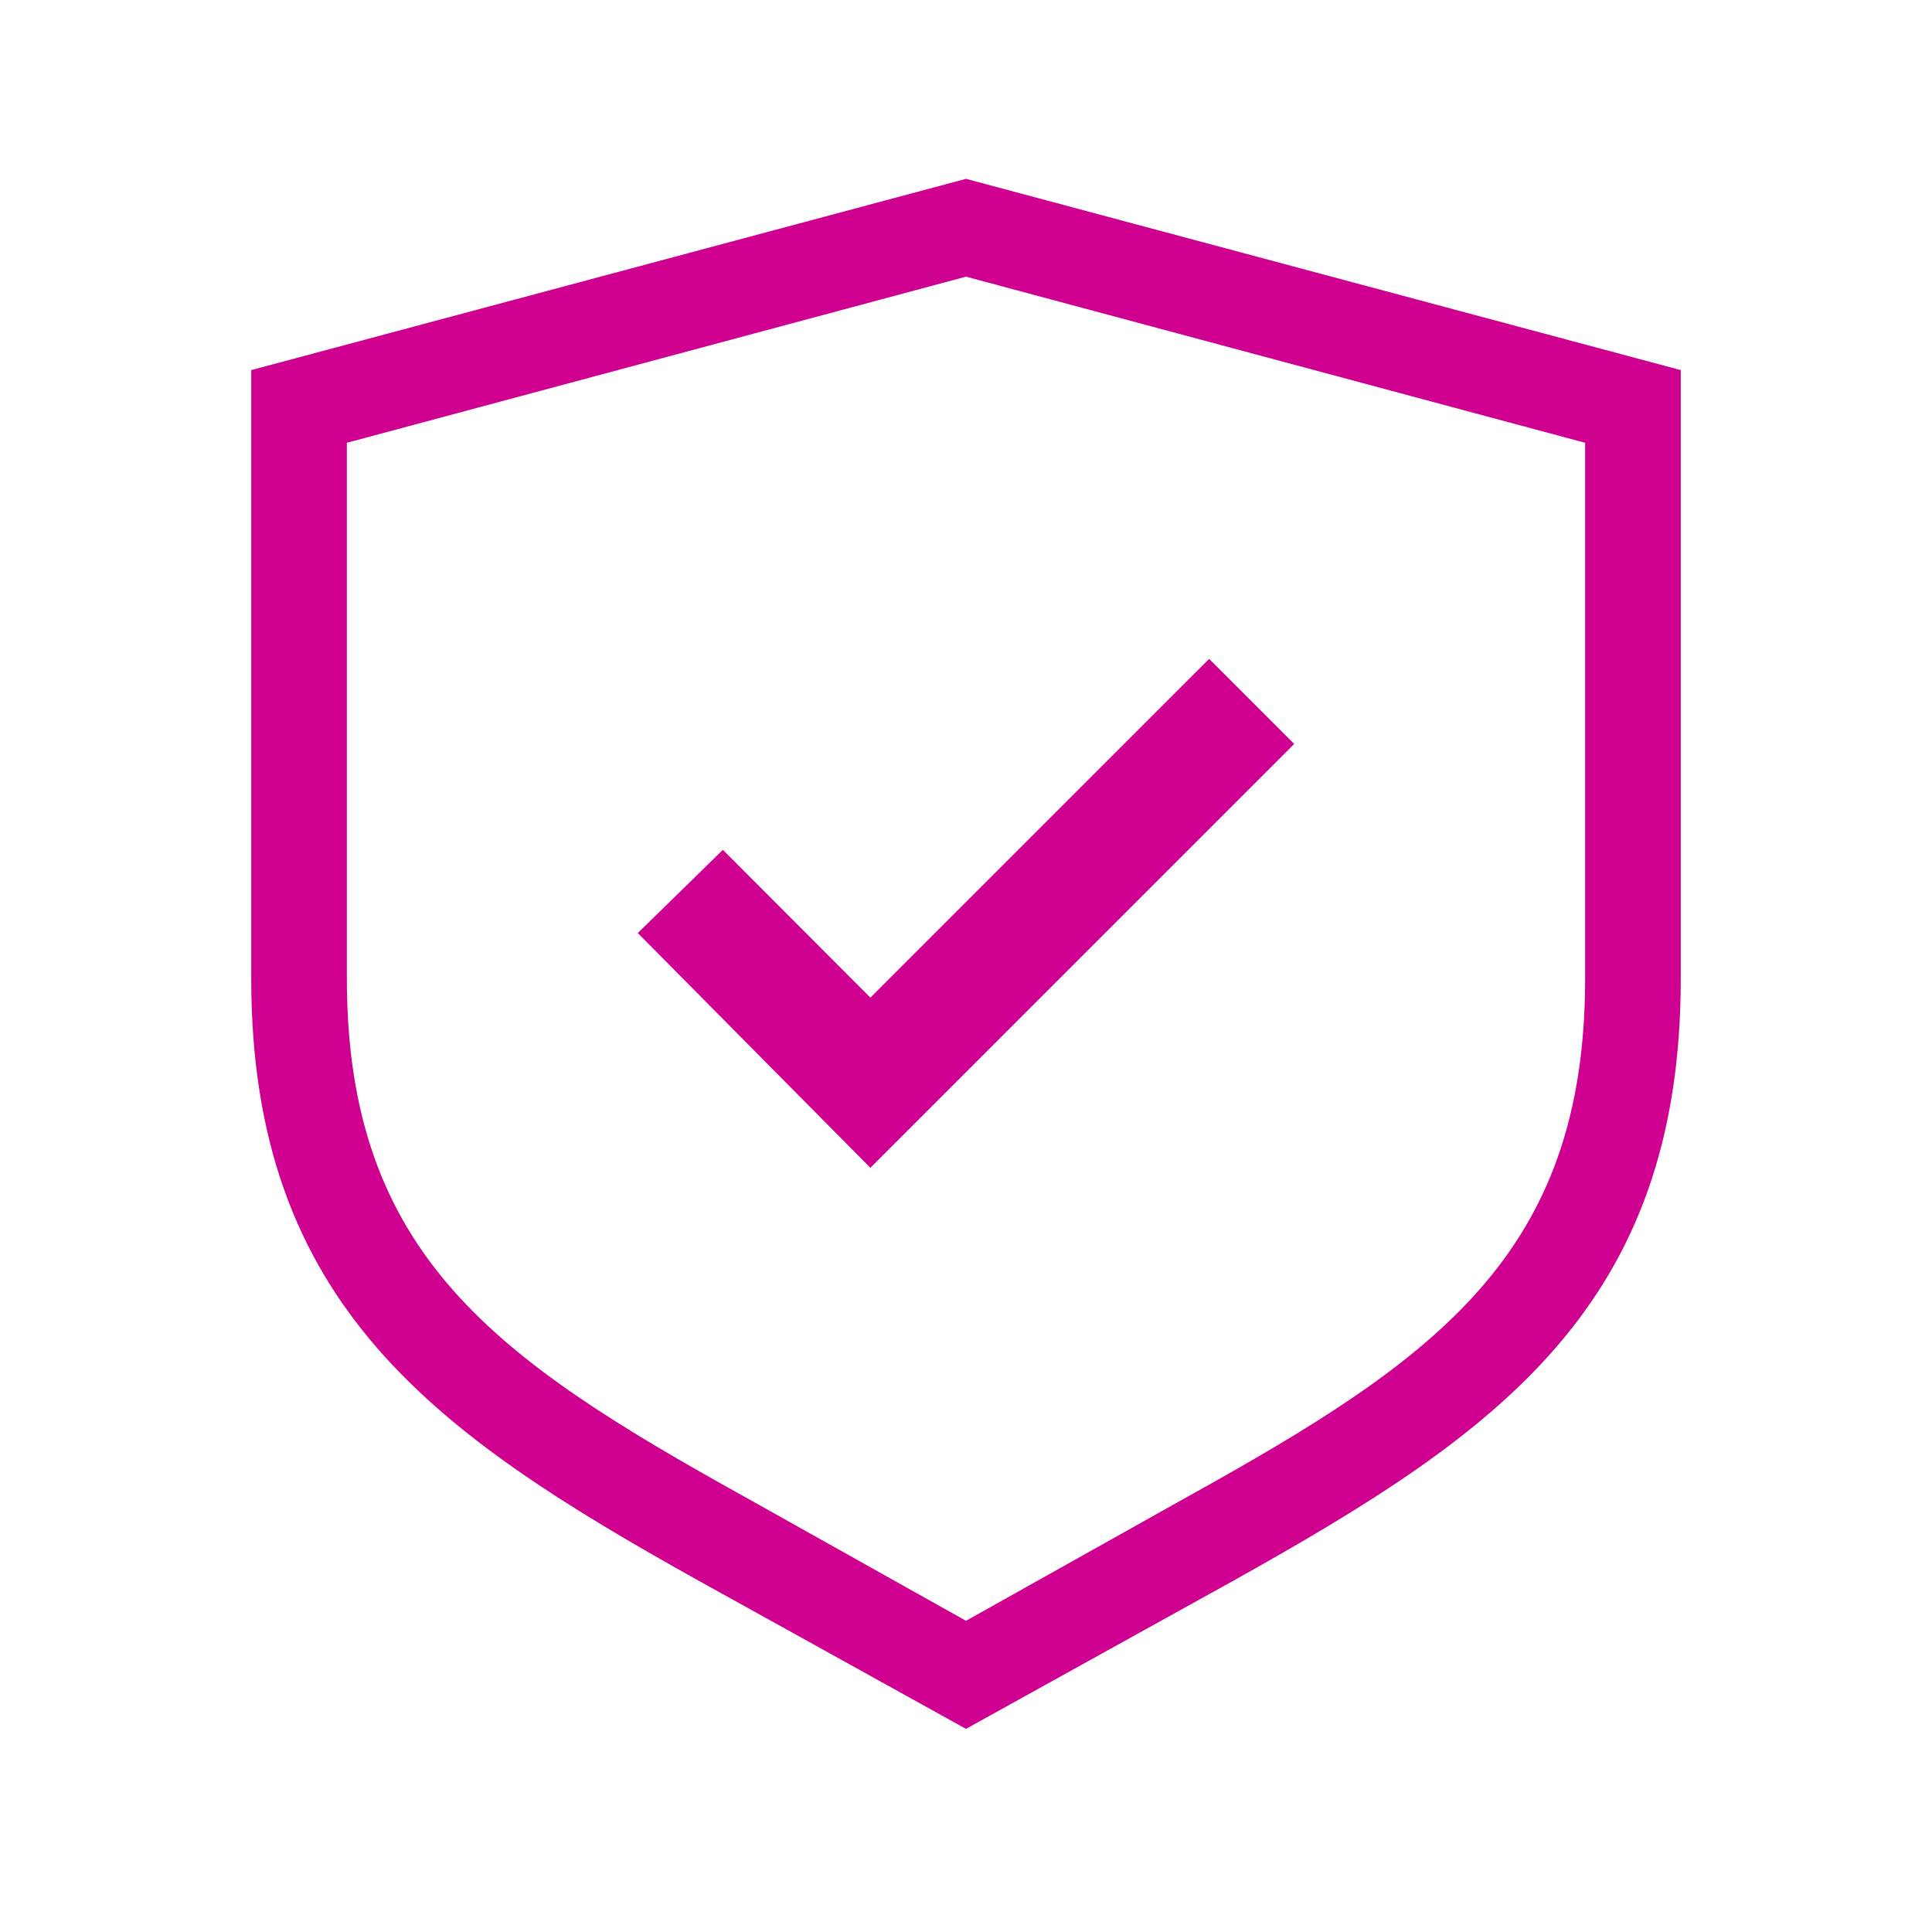
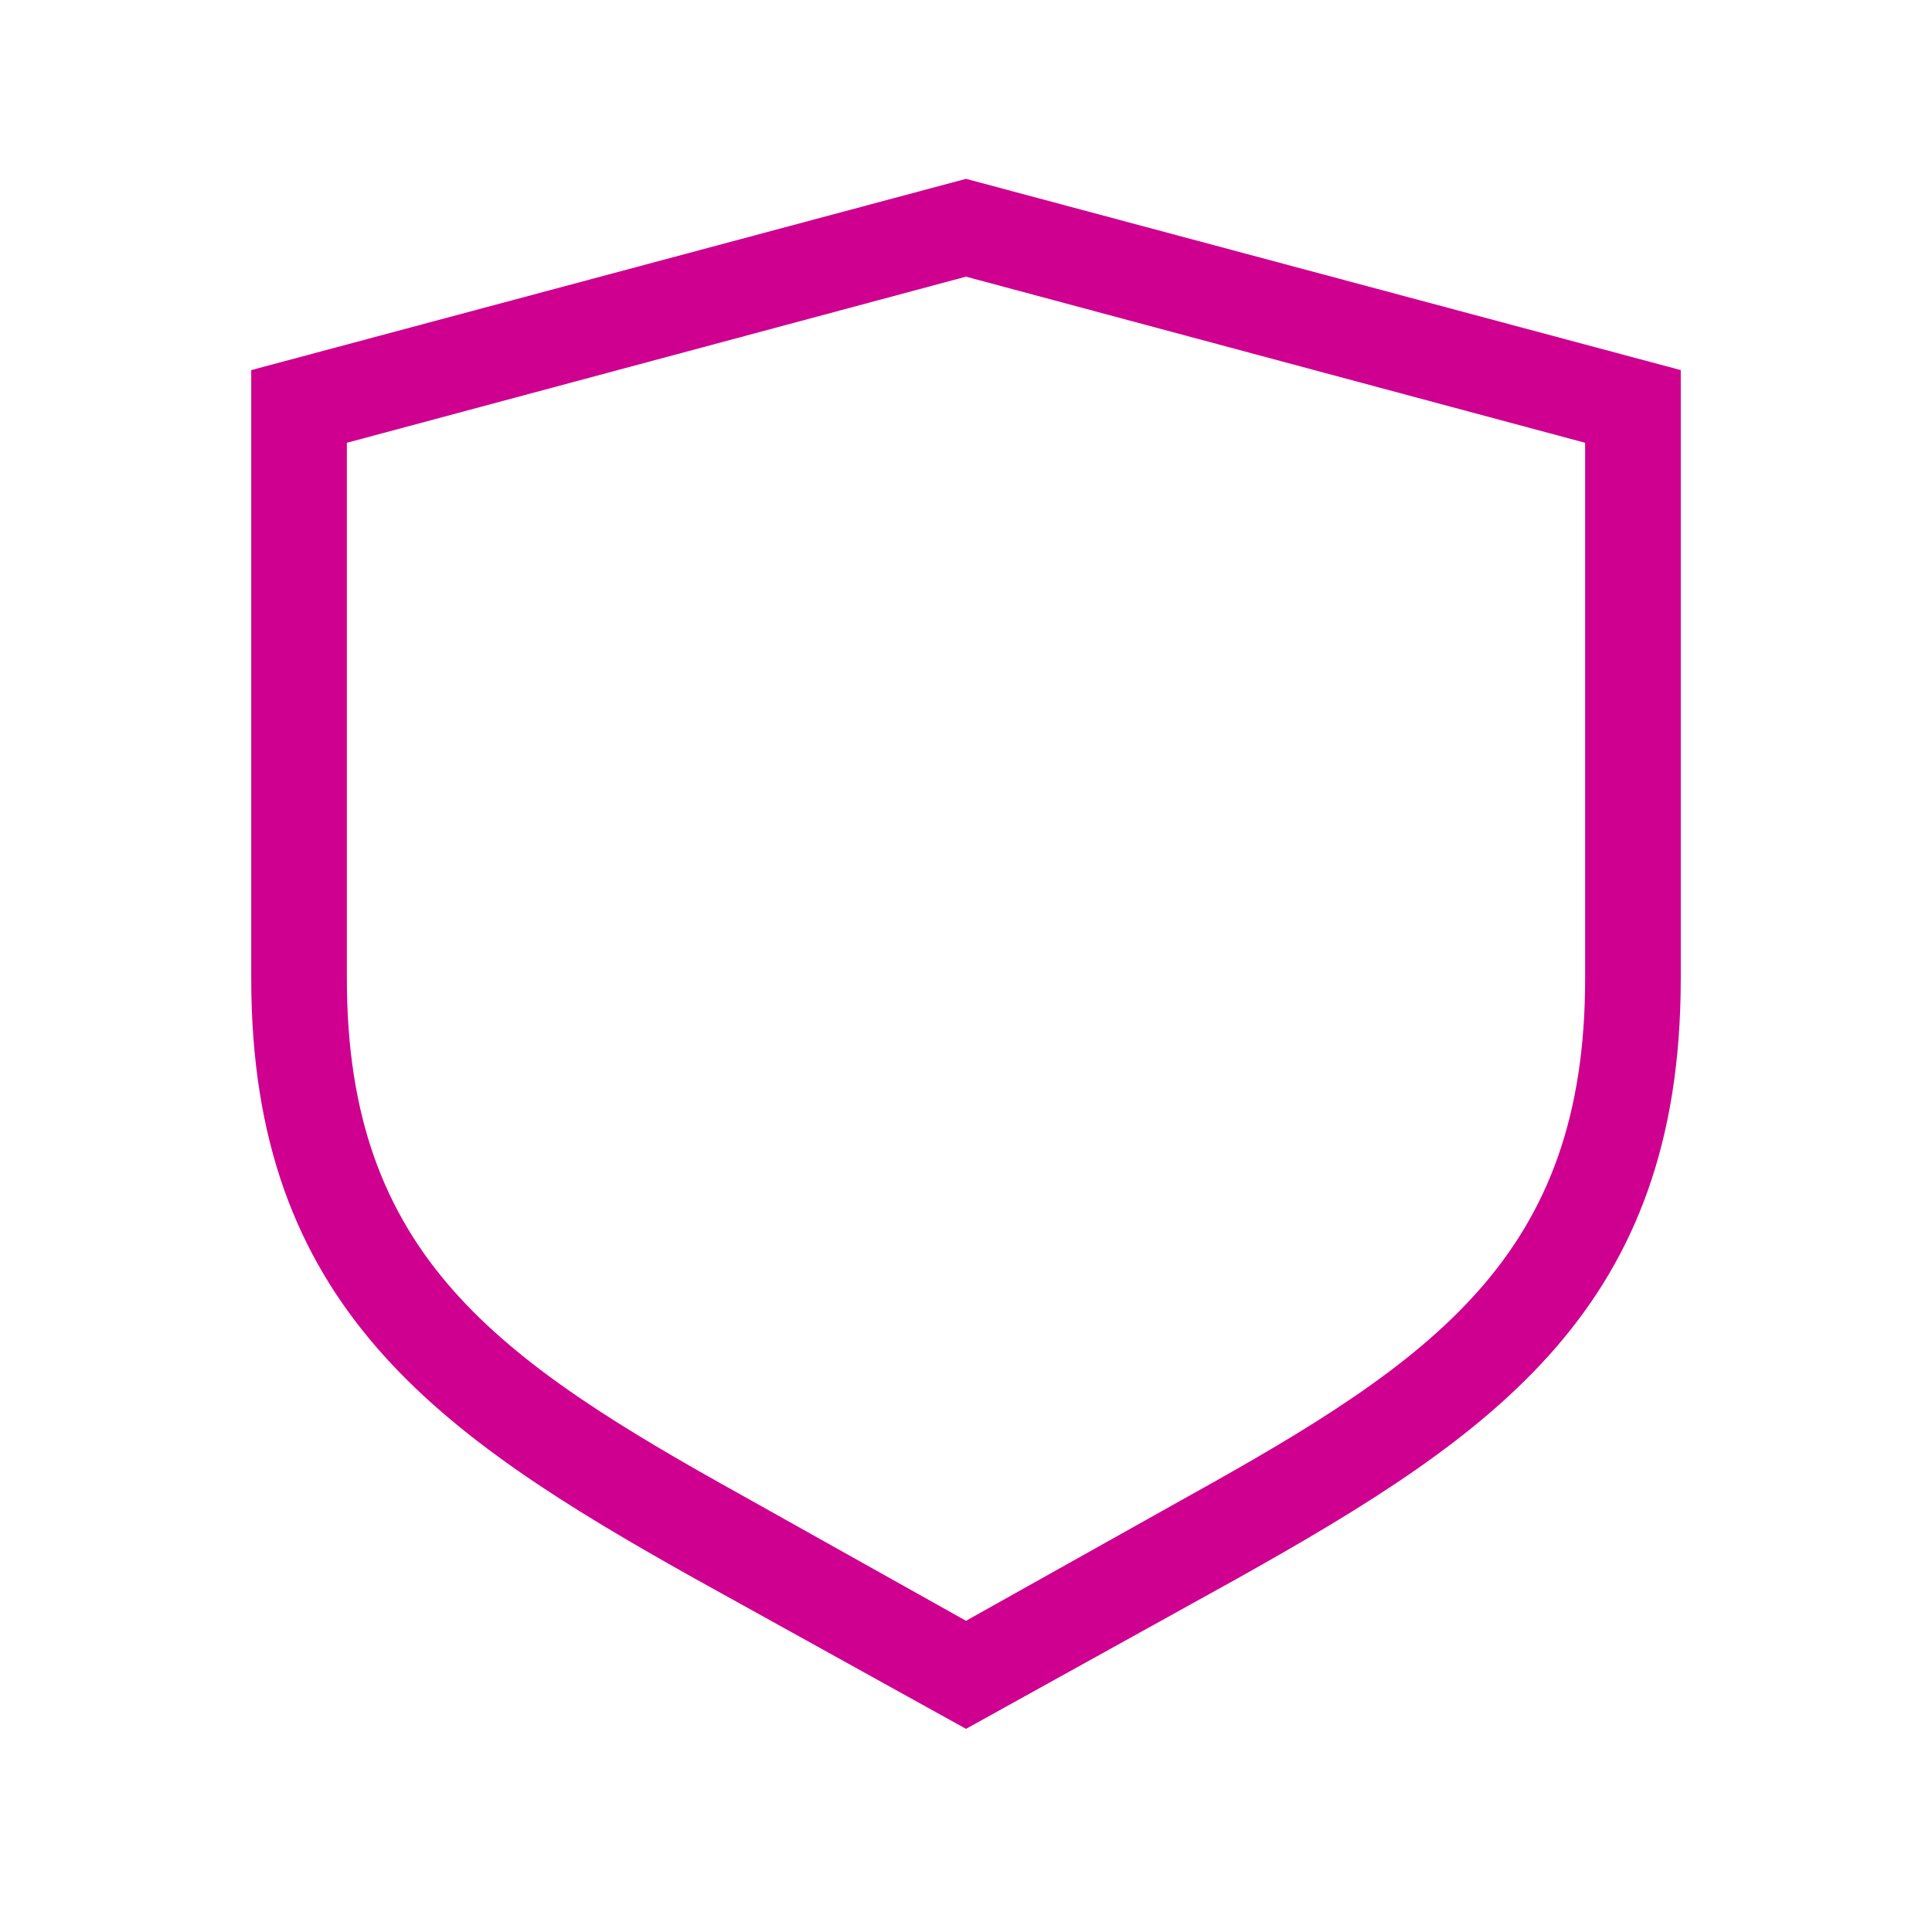
<svg xmlns="http://www.w3.org/2000/svg" width="76" height="76" viewBox="0 0 76 76" fill="none">
  <g clip-path="url(#clip0_2204_2688)">
-     <path d="M38 68.009L27.374 62.121C17.15 56.405 9.883 51.336 9.883 38.499V14.559L38 7.035L66.117 14.559V38.499C66.117 51.422 58.837 56.405 48.626 62.121L38 68.009ZM13.645 17.418V38.499C13.645 49.37 19.532 53.462 29.255 58.86L38 63.758L46.745 58.86C56.468 53.462 62.355 49.37 62.355 38.499V17.418L38 10.883L13.645 17.418Z" fill="#CF0090" />
-     <path d="M34.238 45.938L25.09 36.704L28.436 33.43L34.238 39.244L47.564 25.919L50.91 29.265L34.238 45.938Z" fill="#CF0090" />
+     <path d="M38 68.009L27.374 62.121C17.15 56.405 9.883 51.336 9.883 38.499V14.559L38 7.035L66.117 14.559V38.499C66.117 51.422 58.837 56.405 48.626 62.121L38 68.009ZM13.645 17.418V38.499C13.645 49.37 19.532 53.462 29.255 58.86L38 63.758L46.745 58.86C56.468 53.462 62.355 49.37 62.355 38.499V17.418L38 10.883Z" fill="#CF0090" />
  </g>
  <defs>
    <clipPath id="clip0_2204_2688">
      <rect width="75.044" height="75.044" fill="white" transform="translate(0.478)" />
    </clipPath>
  </defs>
</svg>